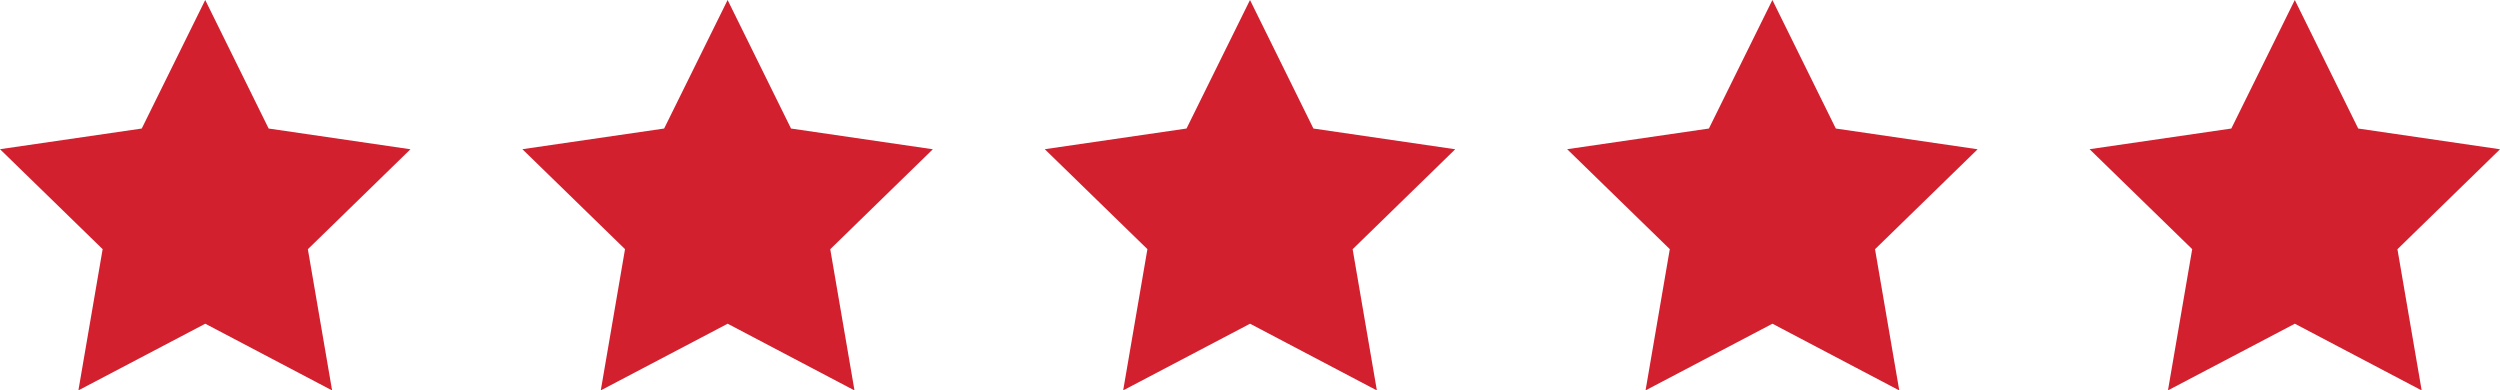
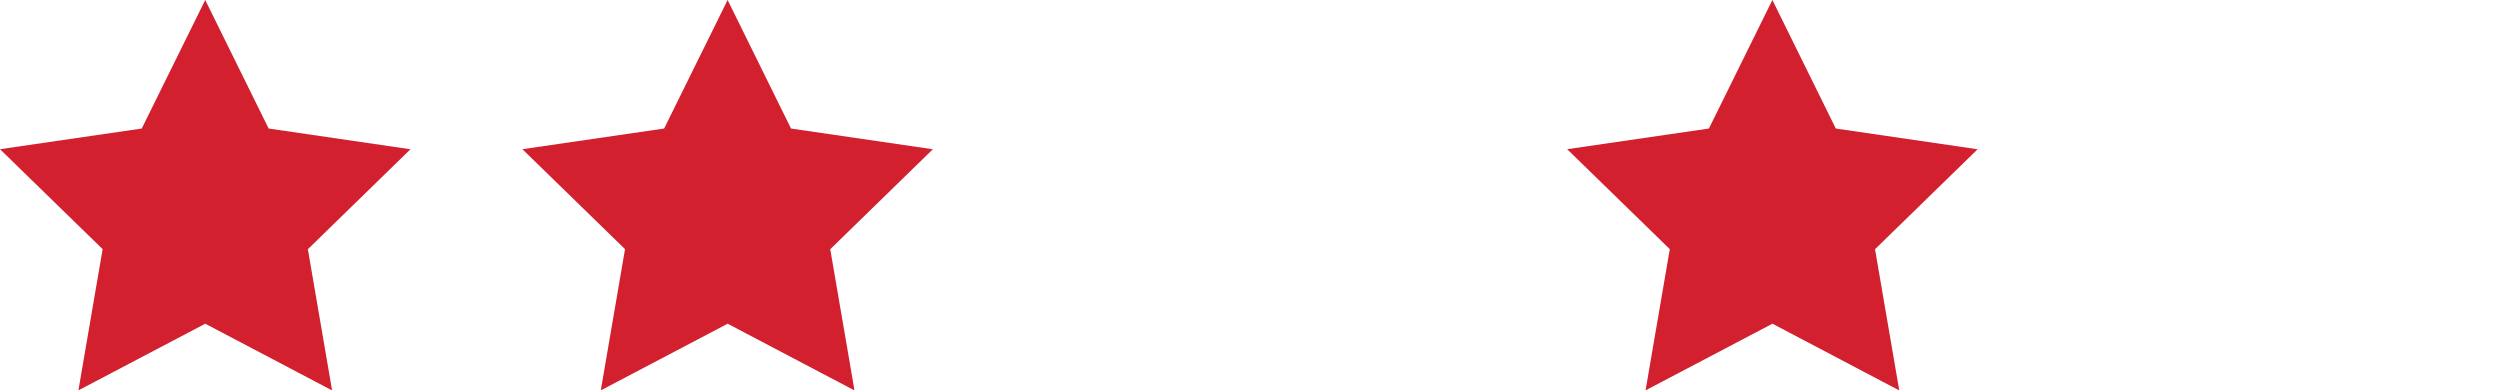
<svg xmlns="http://www.w3.org/2000/svg" id="Group_42" data-name="Group 42" width="113.46" height="17.715" viewBox="0 0 113.46 17.715">
  <g id="Icon" transform="translate(94.833)">
-     <path id="Path" d="M10.981,1.667,13.859,7.5l6.436.941-4.656,4.536,1.1,6.409-5.756-3.028L5.225,19.383l1.1-6.409L1.667,8.438,8.1,7.5Z" transform="translate(-1.667 -1.667)" fill="#d2202f" />
-   </g>
+     </g>
  <g id="Icon-2" data-name="Icon" transform="translate(71.124)">
    <path id="Path-2" data-name="Path" d="M10.981,1.667,13.859,7.5l6.436.941-4.656,4.536,1.1,6.409-5.756-3.028L5.225,19.383l1.1-6.409L1.667,8.438,8.1,7.5Z" transform="translate(-1.667 -1.667)" fill="#d2202f" />
  </g>
  <g id="Icon-3" data-name="Icon" transform="translate(47.416)">
-     <path id="Path-3" data-name="Path" d="M10.981,1.667,13.859,7.5l6.436.941-4.656,4.536,1.1,6.409-5.756-3.028L5.225,19.383l1.1-6.409L1.667,8.438,8.1,7.5Z" transform="translate(-1.667 -1.667)" fill="#d2202f" />
-   </g>
+     </g>
  <g id="Icon-4" data-name="Icon" transform="translate(23.708)">
    <path id="Path-4" data-name="Path" d="M10.981,1.667,13.859,7.5l6.436.941-4.656,4.536,1.1,6.409-5.756-3.028L5.225,19.383l1.1-6.409L1.667,8.438,8.1,7.5Z" transform="translate(-1.667 -1.667)" fill="#d2202f" />
  </g>
  <g id="Icon-5" data-name="Icon">
    <path id="Path-5" data-name="Path" d="M10.981,1.667,13.859,7.5l6.436.941-4.656,4.536,1.1,6.409-5.756-3.028L5.225,19.383l1.1-6.409L1.667,8.438,8.1,7.5Z" transform="translate(-1.667 -1.667)" fill="#d2202f" />
  </g>
</svg>